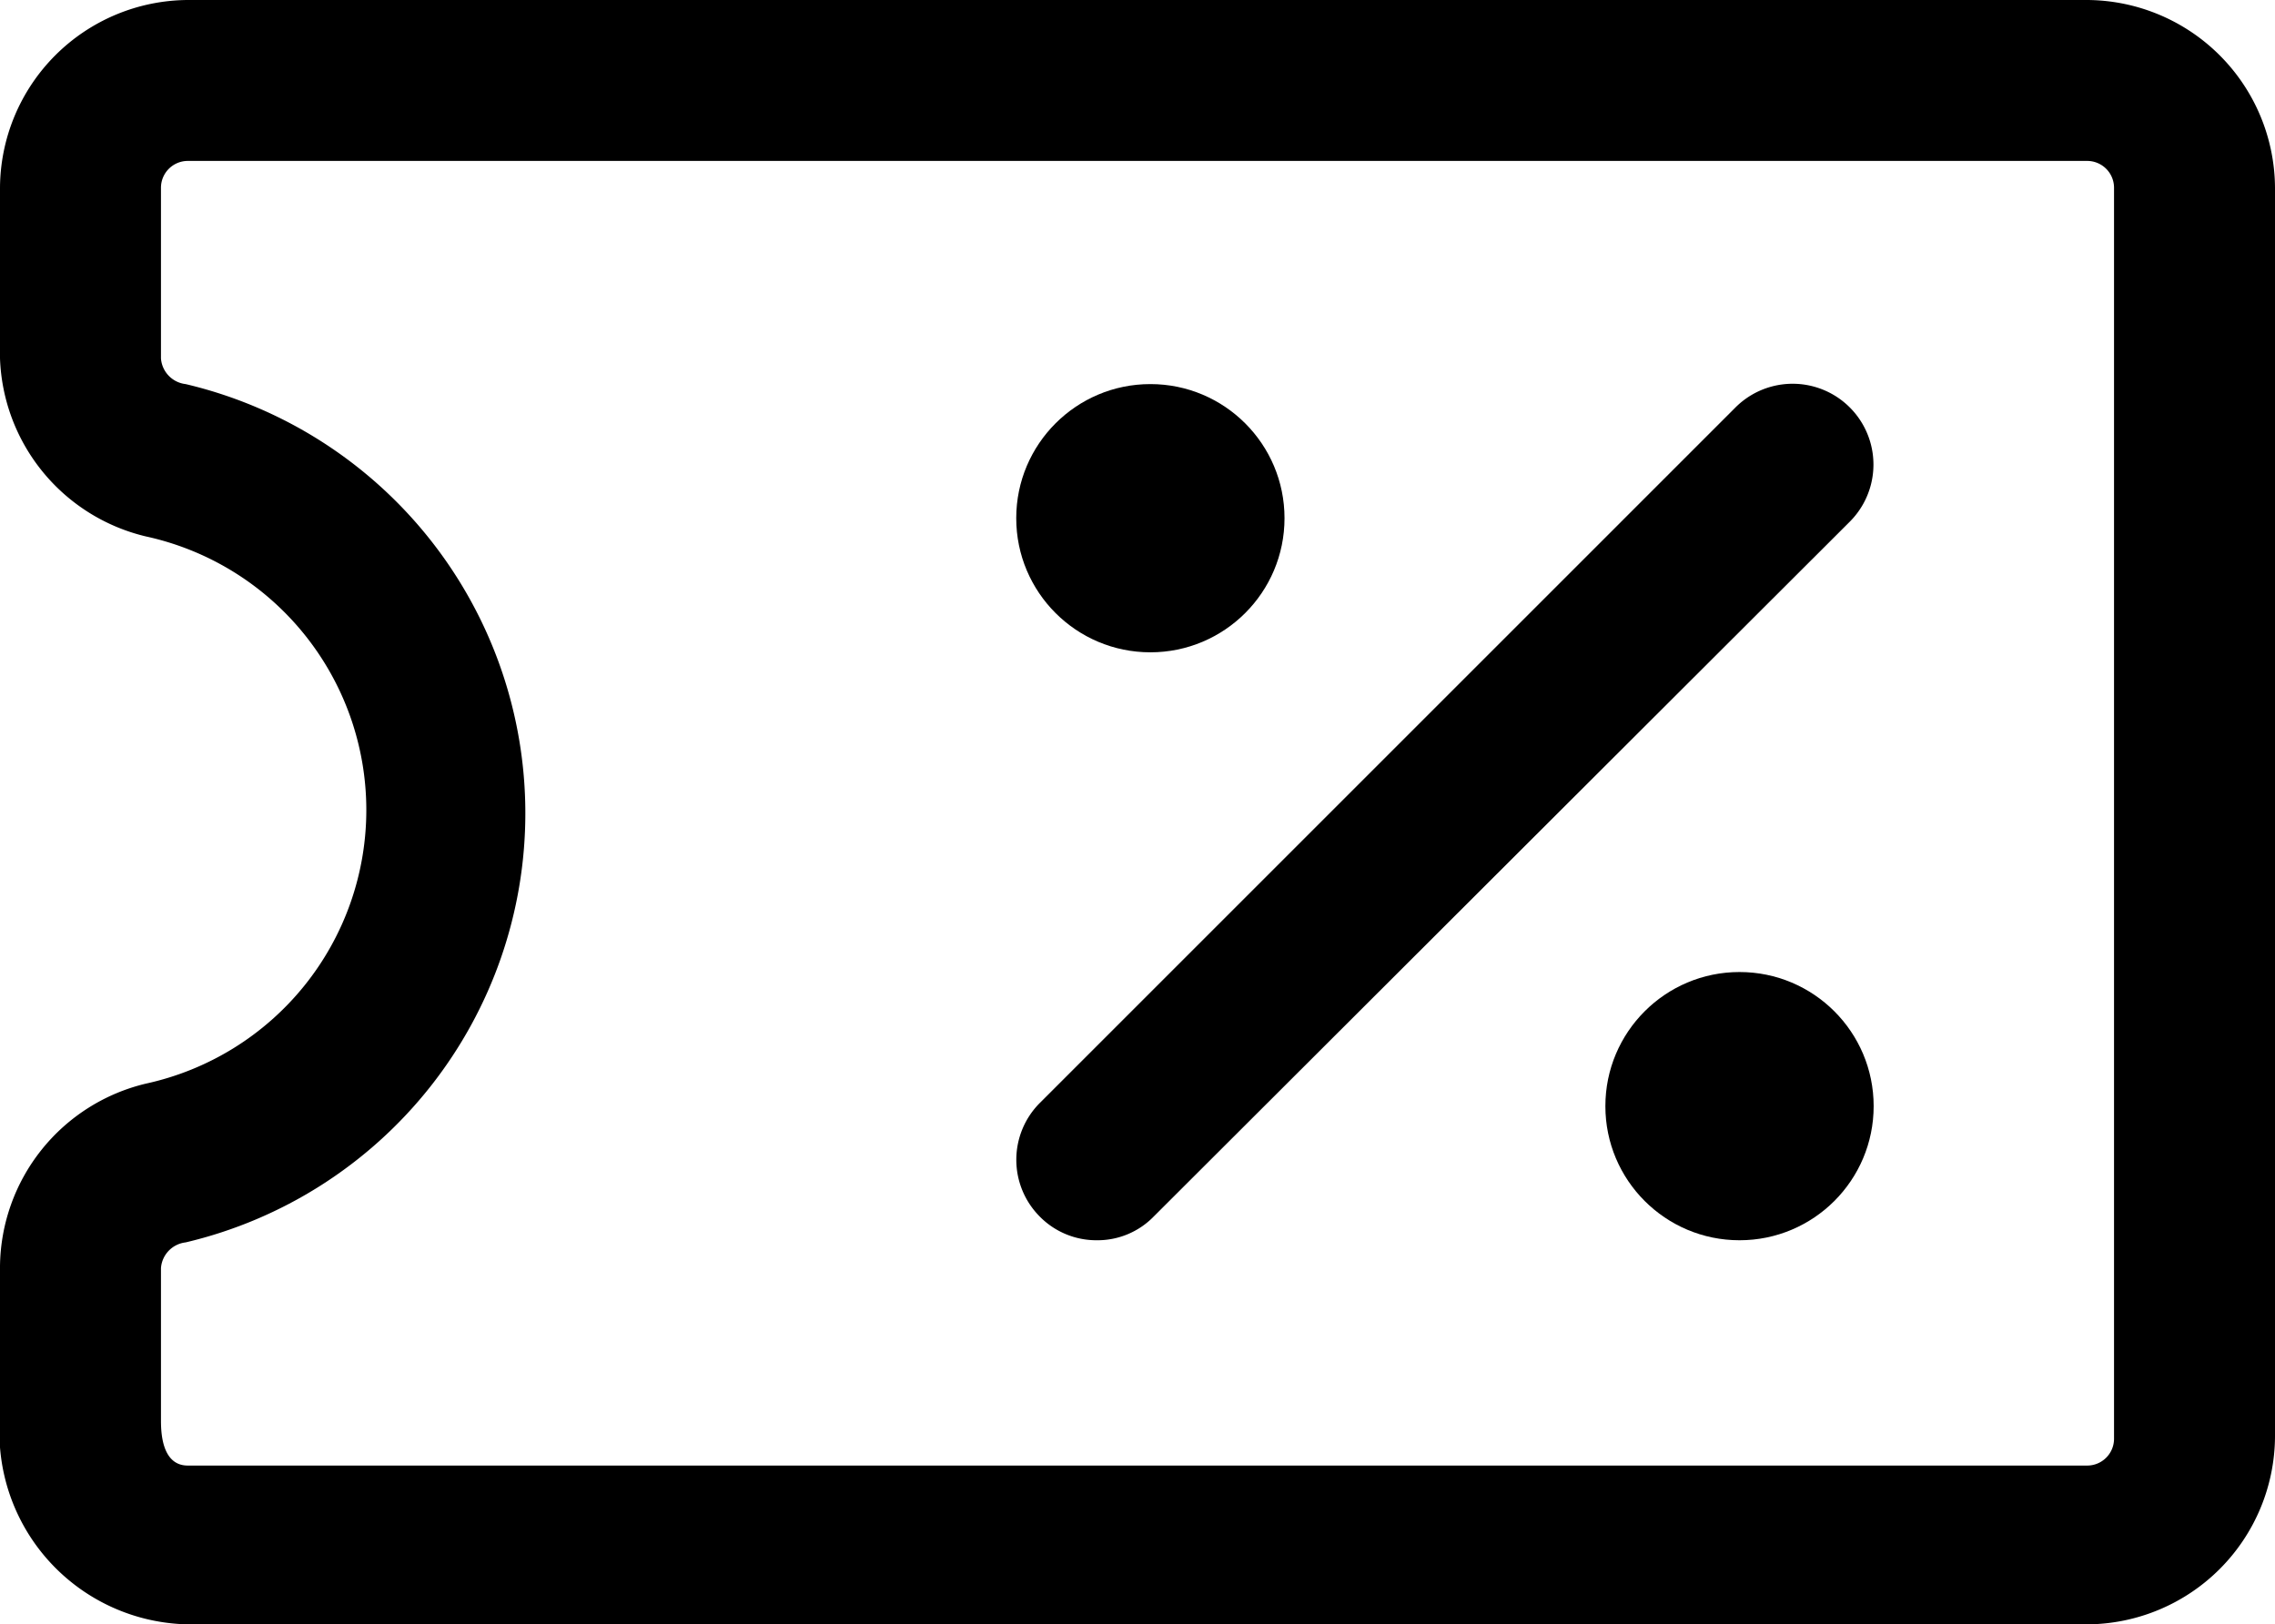
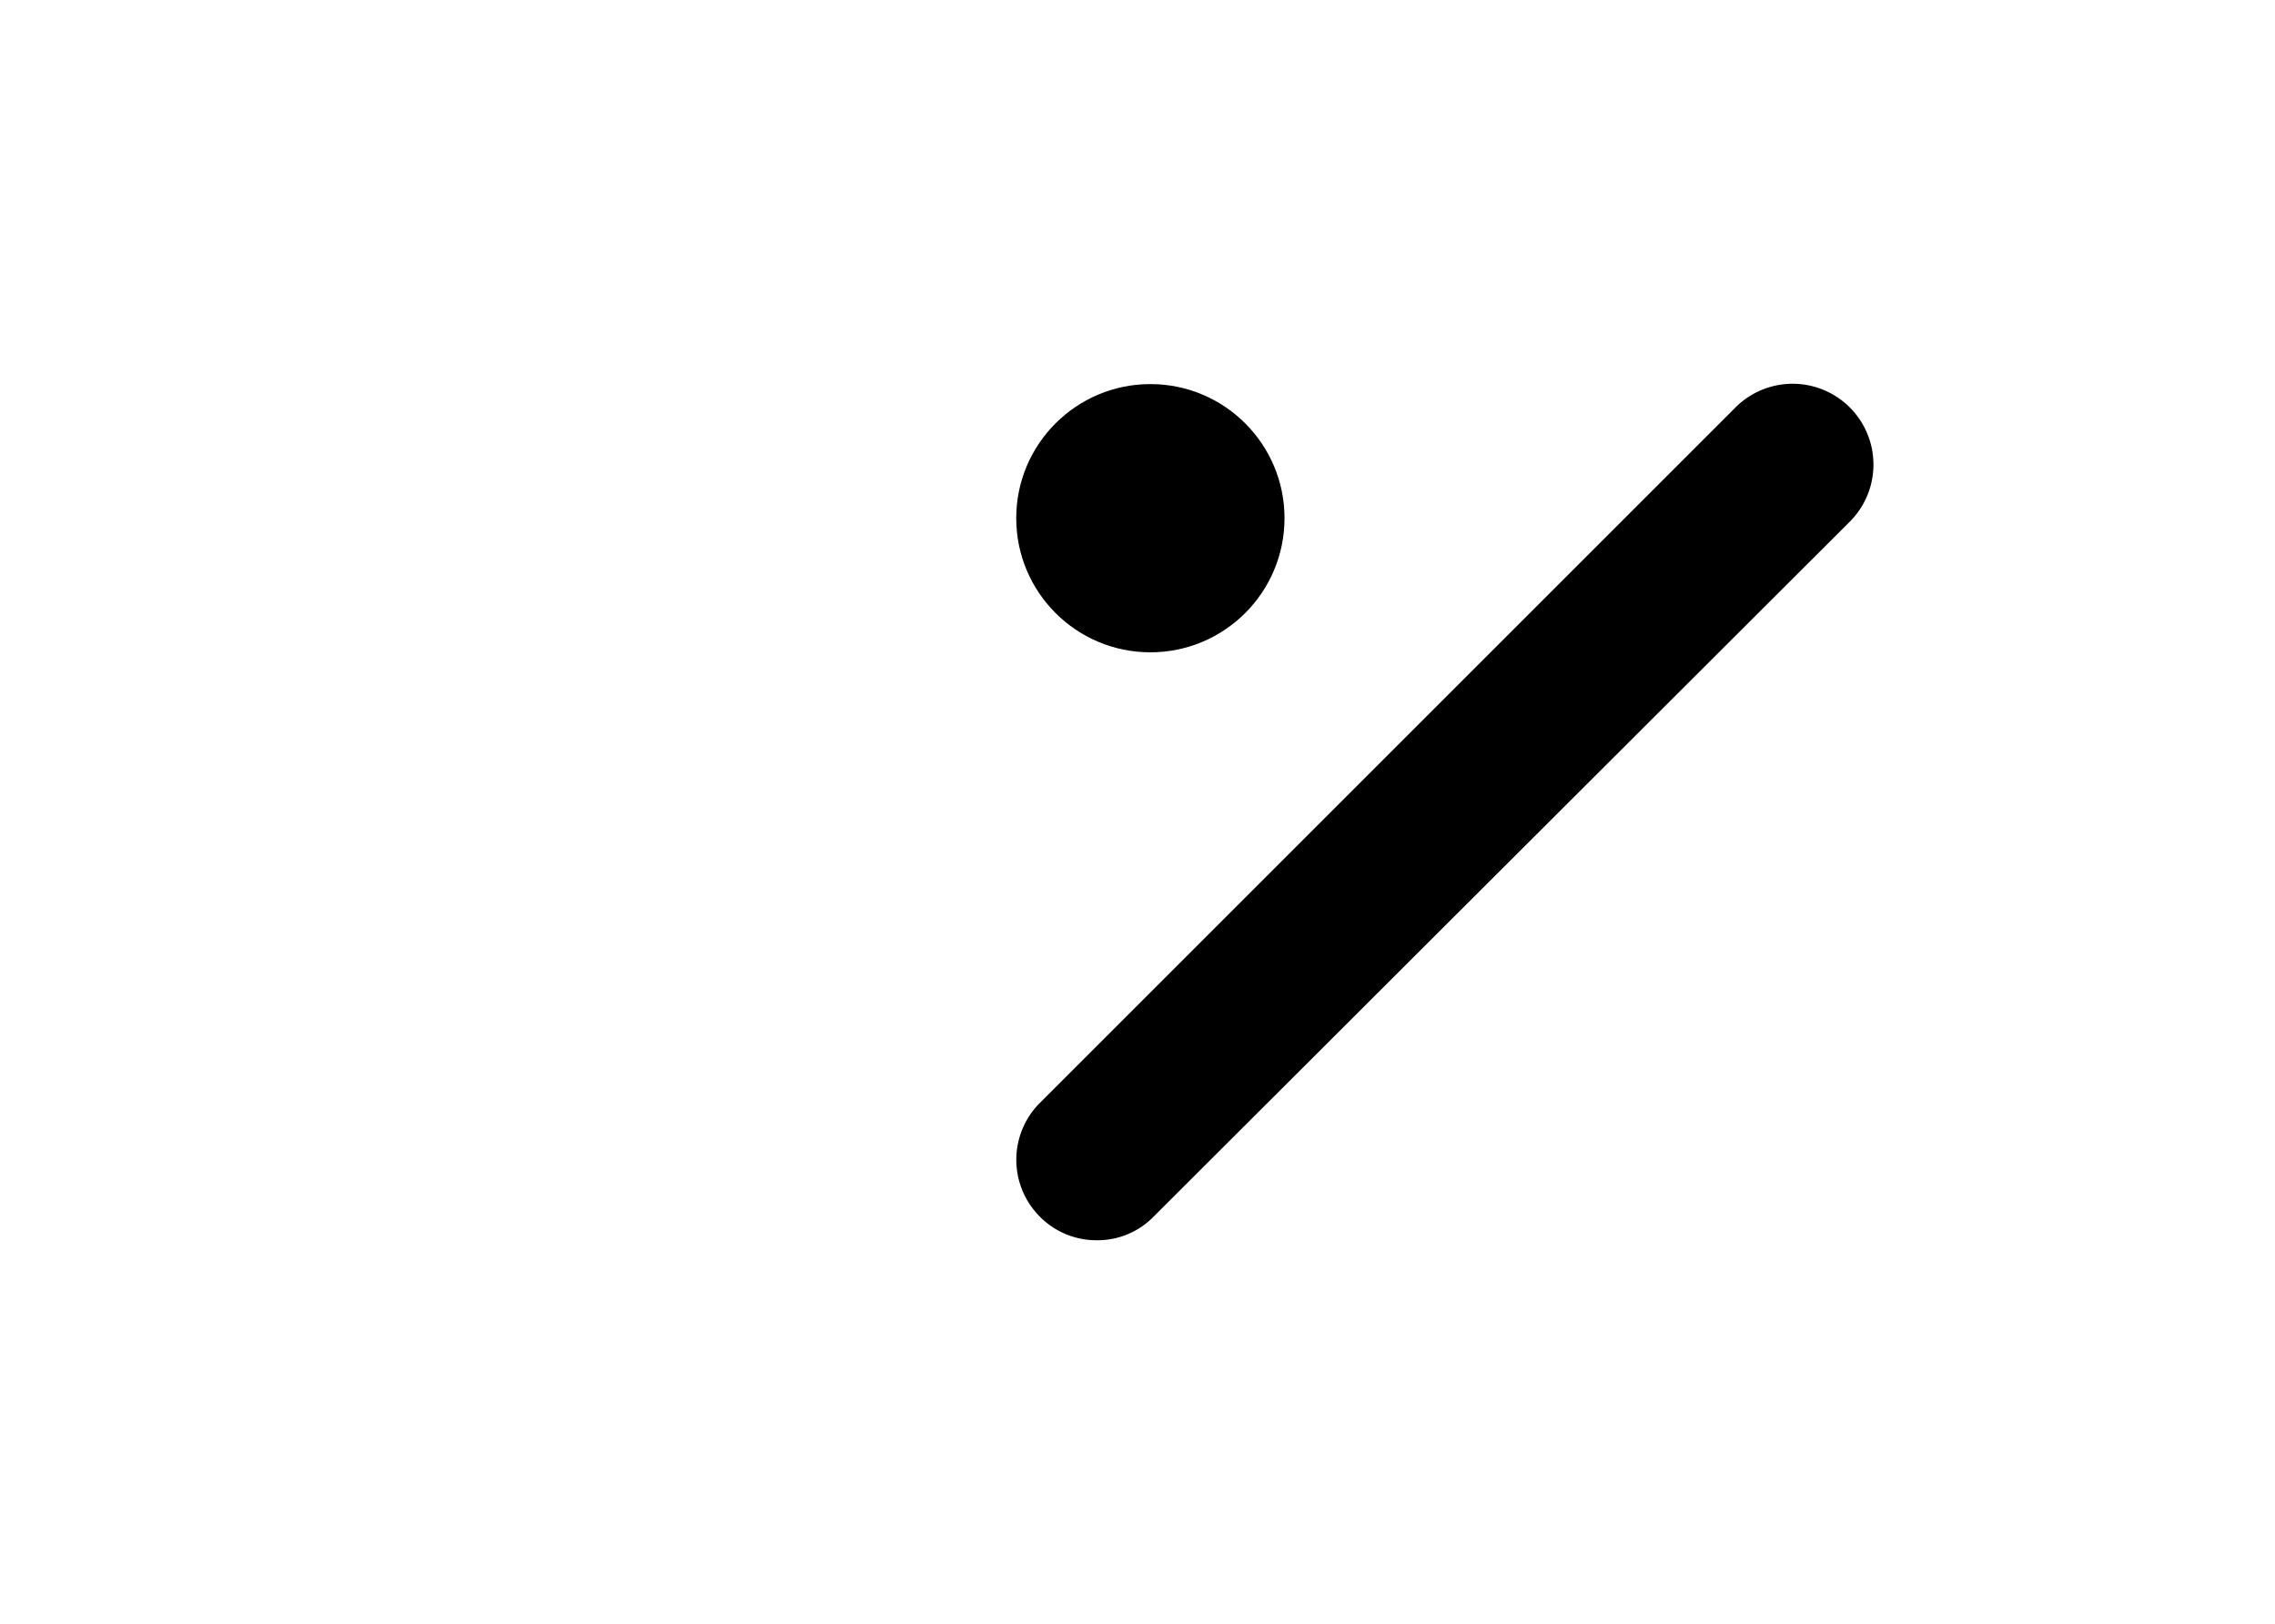
<svg xmlns="http://www.w3.org/2000/svg" viewBox="0 0 21.2 15.14">
  <title>Asset 39</title>
  <g id="Layer_2" data-name="Layer 2">
    <g id="Layer_25" data-name="Layer 25">
      <circle cx="10.72" cy="4.83" r="1.25" />
      <path d="M10.22,11.56a.74.74,0,0,1-.53-.22.75.75,0,0,1,0-1.06L16.17,3.8a.75.75,0,0,1,1.07,1.06l-6.49,6.48A.73.73,0,0,1,10.22,11.56Z" />
-       <circle cx="16.21" cy="10.31" r="1.25" />
-       <path d="M19.45,15.14H1.75A1.79,1.79,0,0,1,0,13.21V11.8a1.77,1.77,0,0,1,1.36-1.7A2.61,2.61,0,0,0,1.36,5,1.77,1.77,0,0,1,0,3.34V1.75A1.76,1.76,0,0,1,1.75,0h17.7A1.76,1.76,0,0,1,21.2,1.75V13.39A1.76,1.76,0,0,1,19.45,15.14ZM1.75,1.5a.25.25,0,0,0-.25.25V3.34a.26.26,0,0,0,.23.24,4.11,4.11,0,0,1,0,8,.26.26,0,0,0-.23.24v1.41c0,.1,0,.43.25.43h17.7a.25.25,0,0,0,.25-.25V1.75a.25.25,0,0,0-.25-.25Z" />
    </g>
  </g>
</svg>